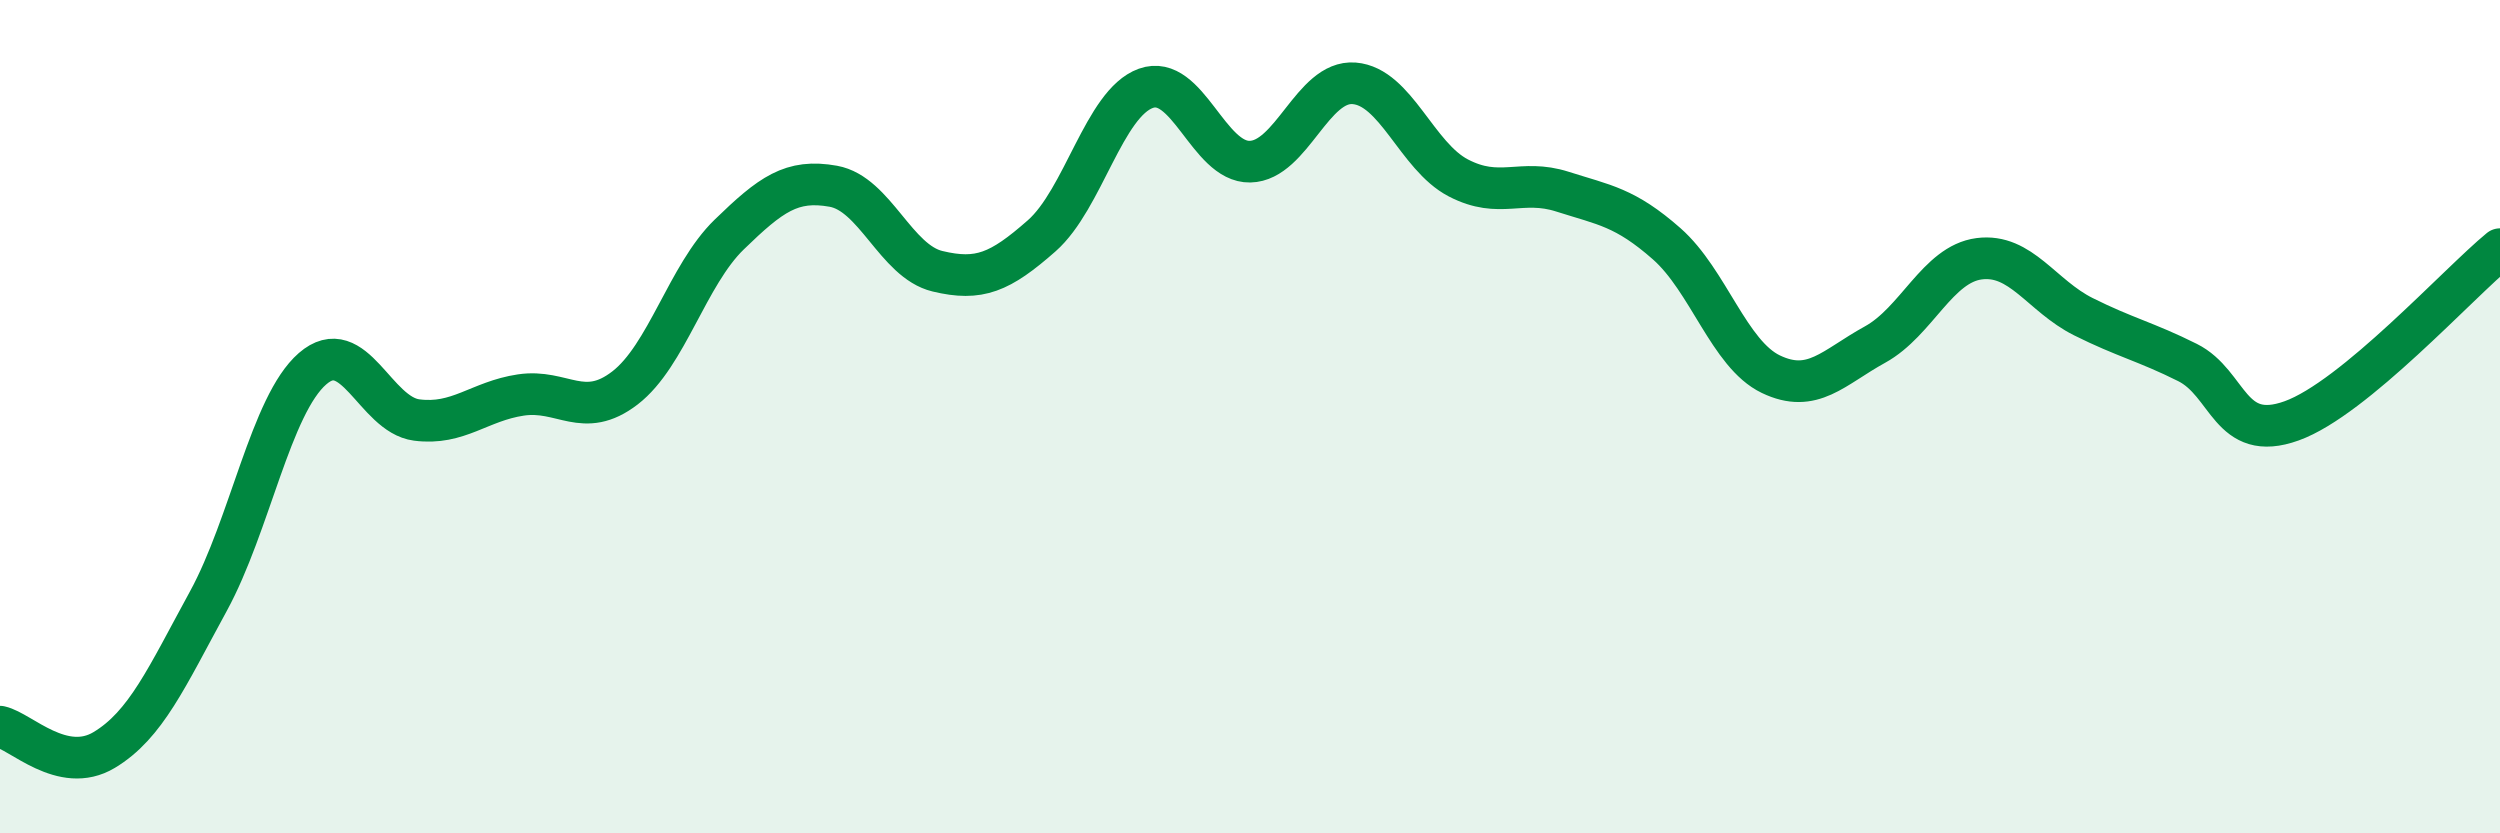
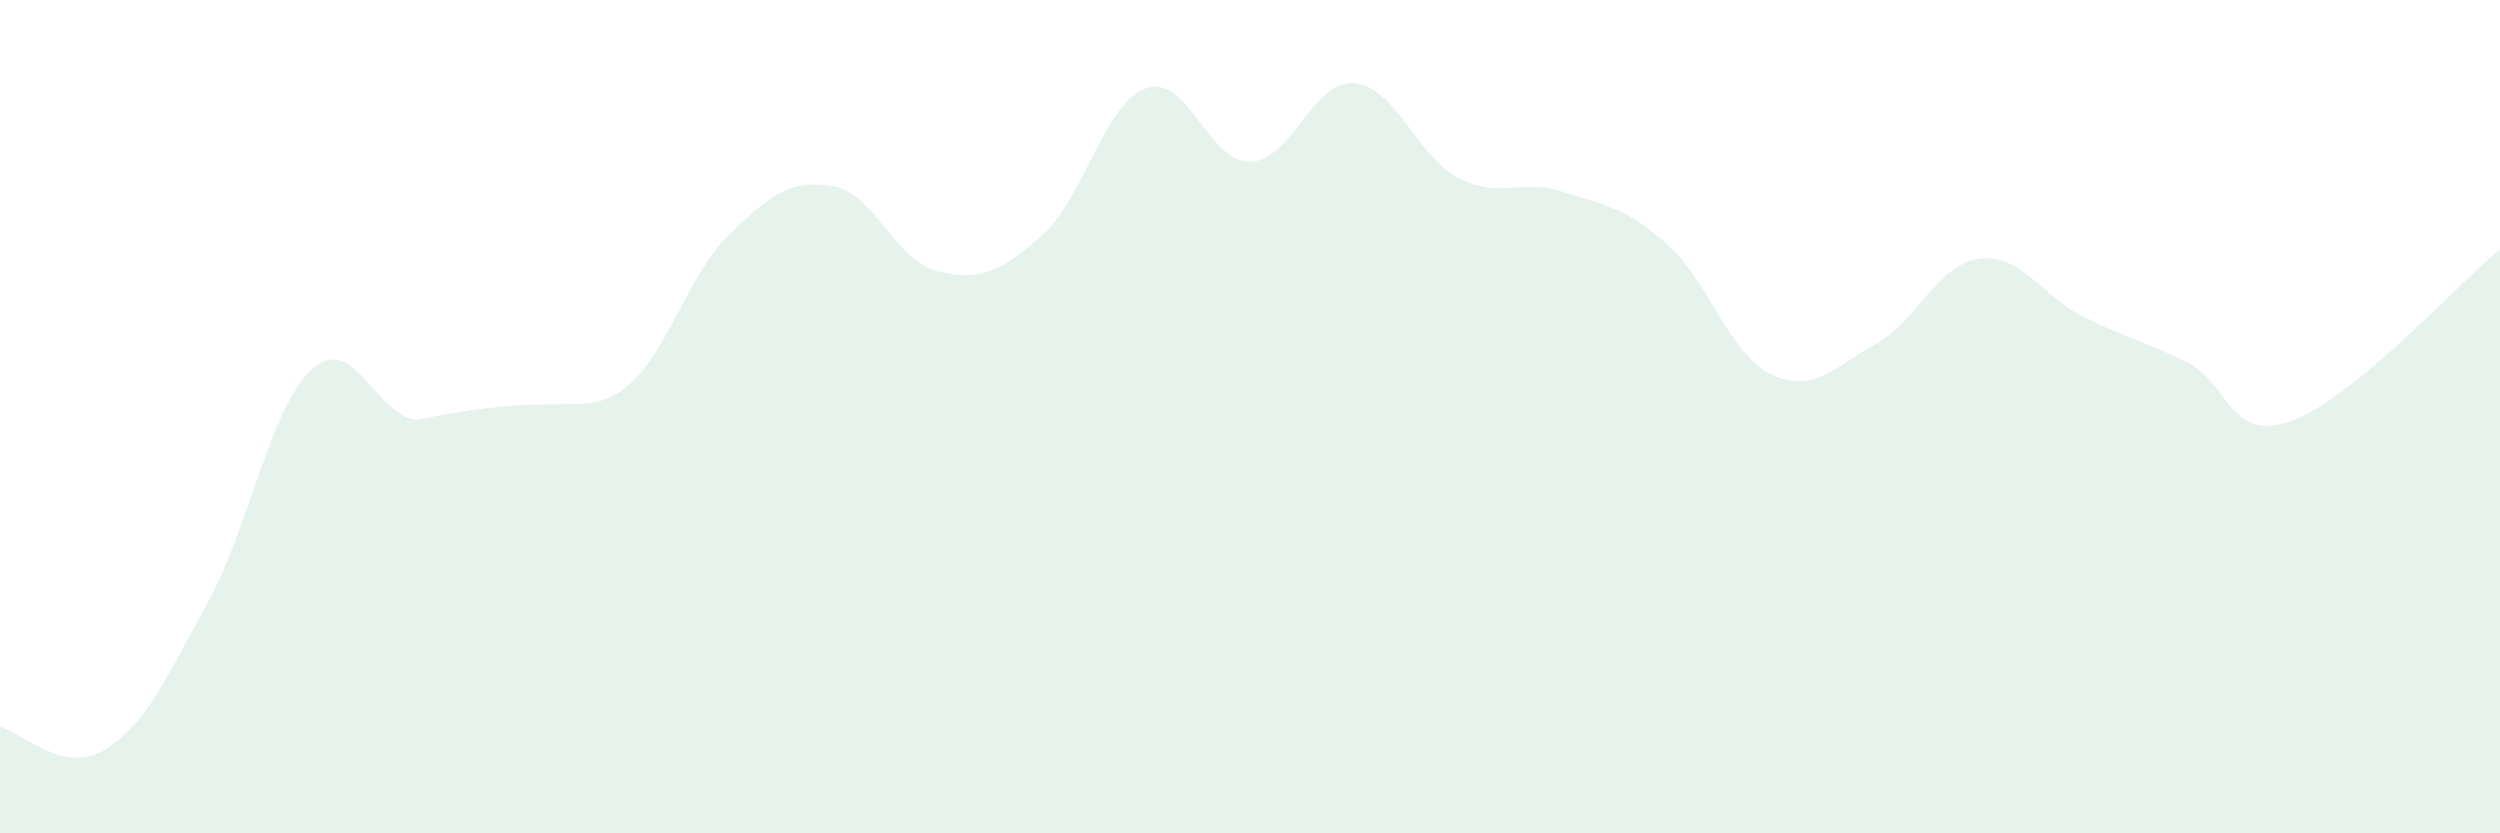
<svg xmlns="http://www.w3.org/2000/svg" width="60" height="20" viewBox="0 0 60 20">
-   <path d="M 0,17.44 C 0.5,17.55 1.5,18.6 2.5,18 C 3.5,17.4 4,16.26 5,14.43 C 6,12.6 6.5,9.72 7.5,8.85 C 8.5,7.98 9,9.95 10,10.08 C 11,10.21 11.5,9.63 12.5,9.48 C 13.5,9.33 14,10.08 15,9.31 C 16,8.54 16.5,6.6 17.5,5.63 C 18.5,4.66 19,4.29 20,4.47 C 21,4.65 21.5,6.27 22.5,6.51 C 23.5,6.75 24,6.54 25,5.66 C 26,4.78 26.5,2.48 27.5,2.12 C 28.5,1.76 29,3.9 30,3.88 C 31,3.86 31.5,1.92 32.5,2 C 33.5,2.08 34,3.75 35,4.27 C 36,4.79 36.5,4.28 37.5,4.6 C 38.5,4.92 39,4.97 40,5.85 C 41,6.73 41.5,8.5 42.5,8.98 C 43.5,9.46 44,8.82 45,8.27 C 46,7.72 46.5,6.34 47.5,6.21 C 48.5,6.08 49,7.1 50,7.6 C 51,8.1 51.5,8.2 52.5,8.7 C 53.5,9.2 53.5,10.64 55,10.1 C 56.5,9.56 59,6.8 60,5.98L60 20L0 20Z" fill="#008740" opacity="0.1" stroke-linecap="round" stroke-linejoin="round" />
-   <path d="M 0,17.44 C 0.5,17.55 1.5,18.6 2.5,18 C 3.5,17.4 4,16.26 5,14.43 C 6,12.6 6.5,9.72 7.5,8.85 C 8.5,7.98 9,9.95 10,10.08 C 11,10.21 11.5,9.63 12.5,9.48 C 13.5,9.33 14,10.08 15,9.31 C 16,8.54 16.5,6.6 17.5,5.63 C 18.5,4.66 19,4.29 20,4.47 C 21,4.65 21.5,6.27 22.5,6.51 C 23.5,6.75 24,6.54 25,5.66 C 26,4.78 26.5,2.48 27.5,2.12 C 28.5,1.76 29,3.9 30,3.88 C 31,3.86 31.5,1.92 32.5,2 C 33.5,2.08 34,3.75 35,4.27 C 36,4.79 36.5,4.28 37.5,4.6 C 38.5,4.92 39,4.97 40,5.85 C 41,6.73 41.5,8.5 42.5,8.98 C 43.5,9.46 44,8.82 45,8.27 C 46,7.72 46.5,6.34 47.5,6.21 C 48.5,6.08 49,7.1 50,7.6 C 51,8.1 51.5,8.2 52.5,8.7 C 53.5,9.2 53.5,10.64 55,10.1 C 56.5,9.56 59,6.8 60,5.98" stroke="#008740" stroke-width="1" fill="none" stroke-linecap="round" stroke-linejoin="round" />
+   <path d="M 0,17.44 C 0.5,17.55 1.5,18.6 2.5,18 C 3.5,17.4 4,16.26 5,14.43 C 6,12.6 6.5,9.72 7.5,8.85 C 8.5,7.98 9,9.95 10,10.08 C 13.5,9.33 14,10.08 15,9.31 C 16,8.54 16.5,6.6 17.5,5.63 C 18.5,4.66 19,4.29 20,4.47 C 21,4.65 21.5,6.27 22.5,6.51 C 23.5,6.75 24,6.54 25,5.66 C 26,4.78 26.5,2.48 27.5,2.12 C 28.5,1.76 29,3.9 30,3.88 C 31,3.86 31.5,1.92 32.5,2 C 33.5,2.08 34,3.75 35,4.27 C 36,4.79 36.5,4.28 37.5,4.6 C 38.5,4.92 39,4.97 40,5.85 C 41,6.73 41.5,8.5 42.5,8.98 C 43.5,9.46 44,8.82 45,8.27 C 46,7.72 46.5,6.34 47.5,6.21 C 48.5,6.08 49,7.1 50,7.6 C 51,8.1 51.5,8.2 52.5,8.7 C 53.5,9.2 53.5,10.64 55,10.1 C 56.5,9.56 59,6.8 60,5.98L60 20L0 20Z" fill="#008740" opacity="0.1" stroke-linecap="round" stroke-linejoin="round" />
</svg>